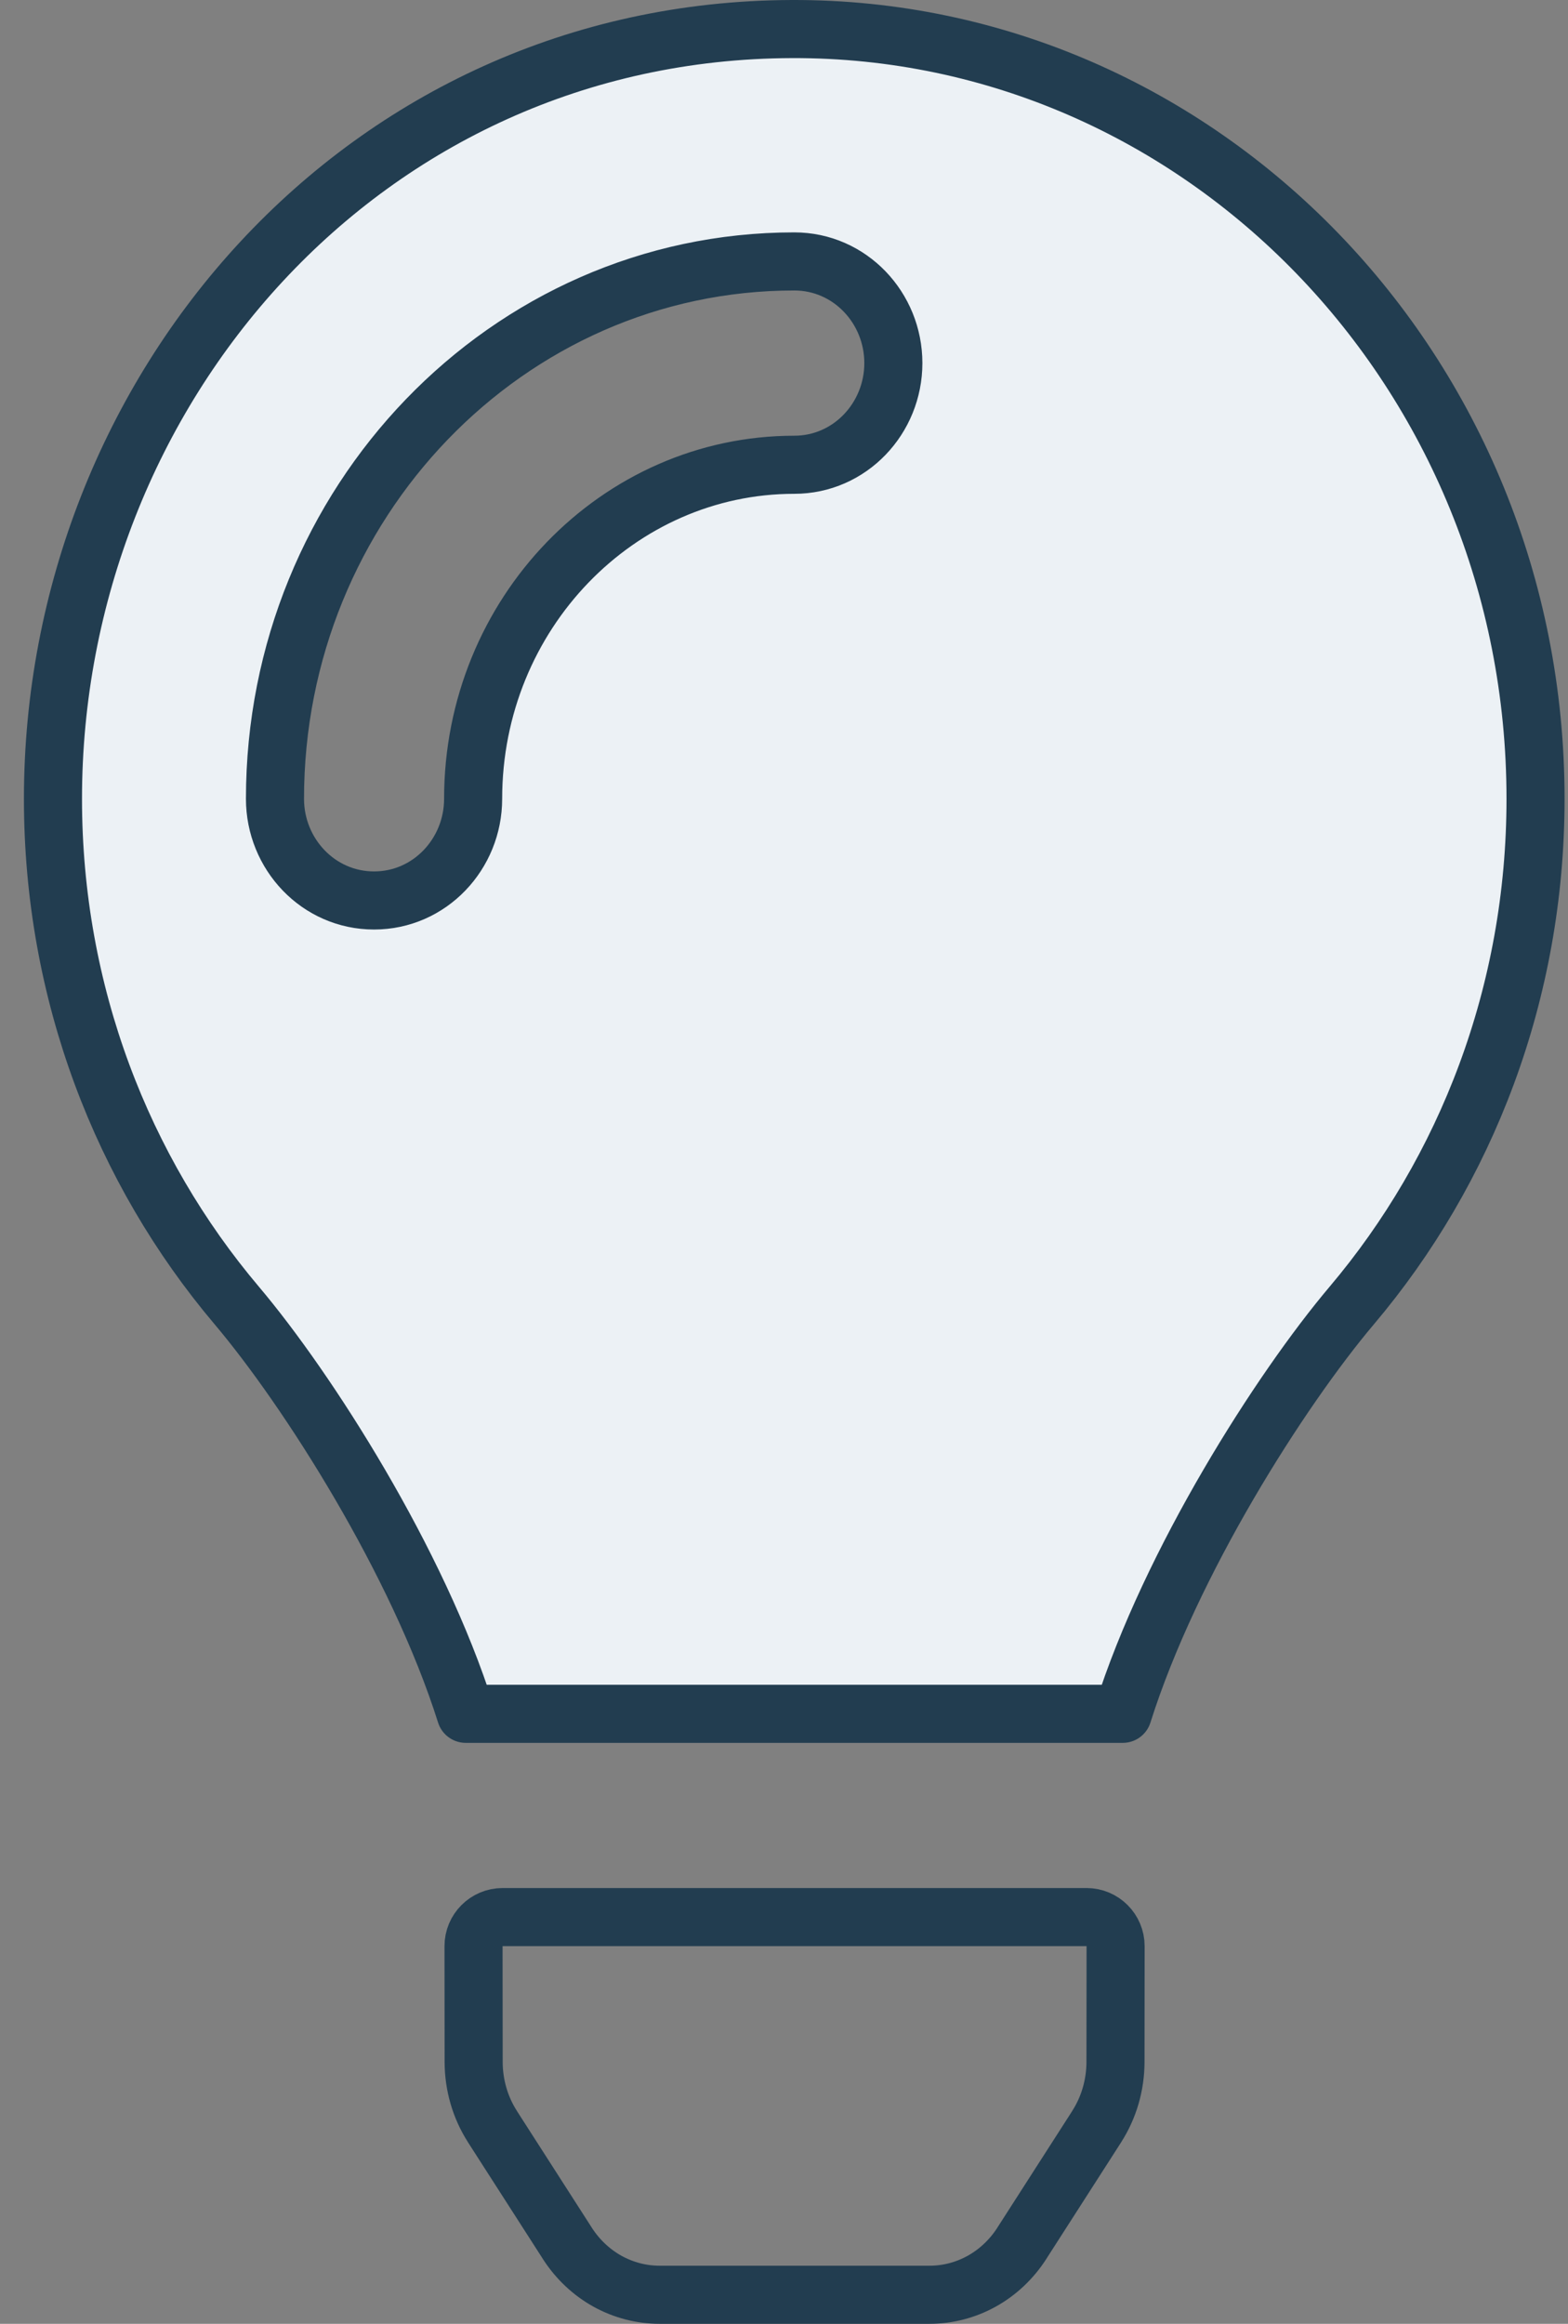
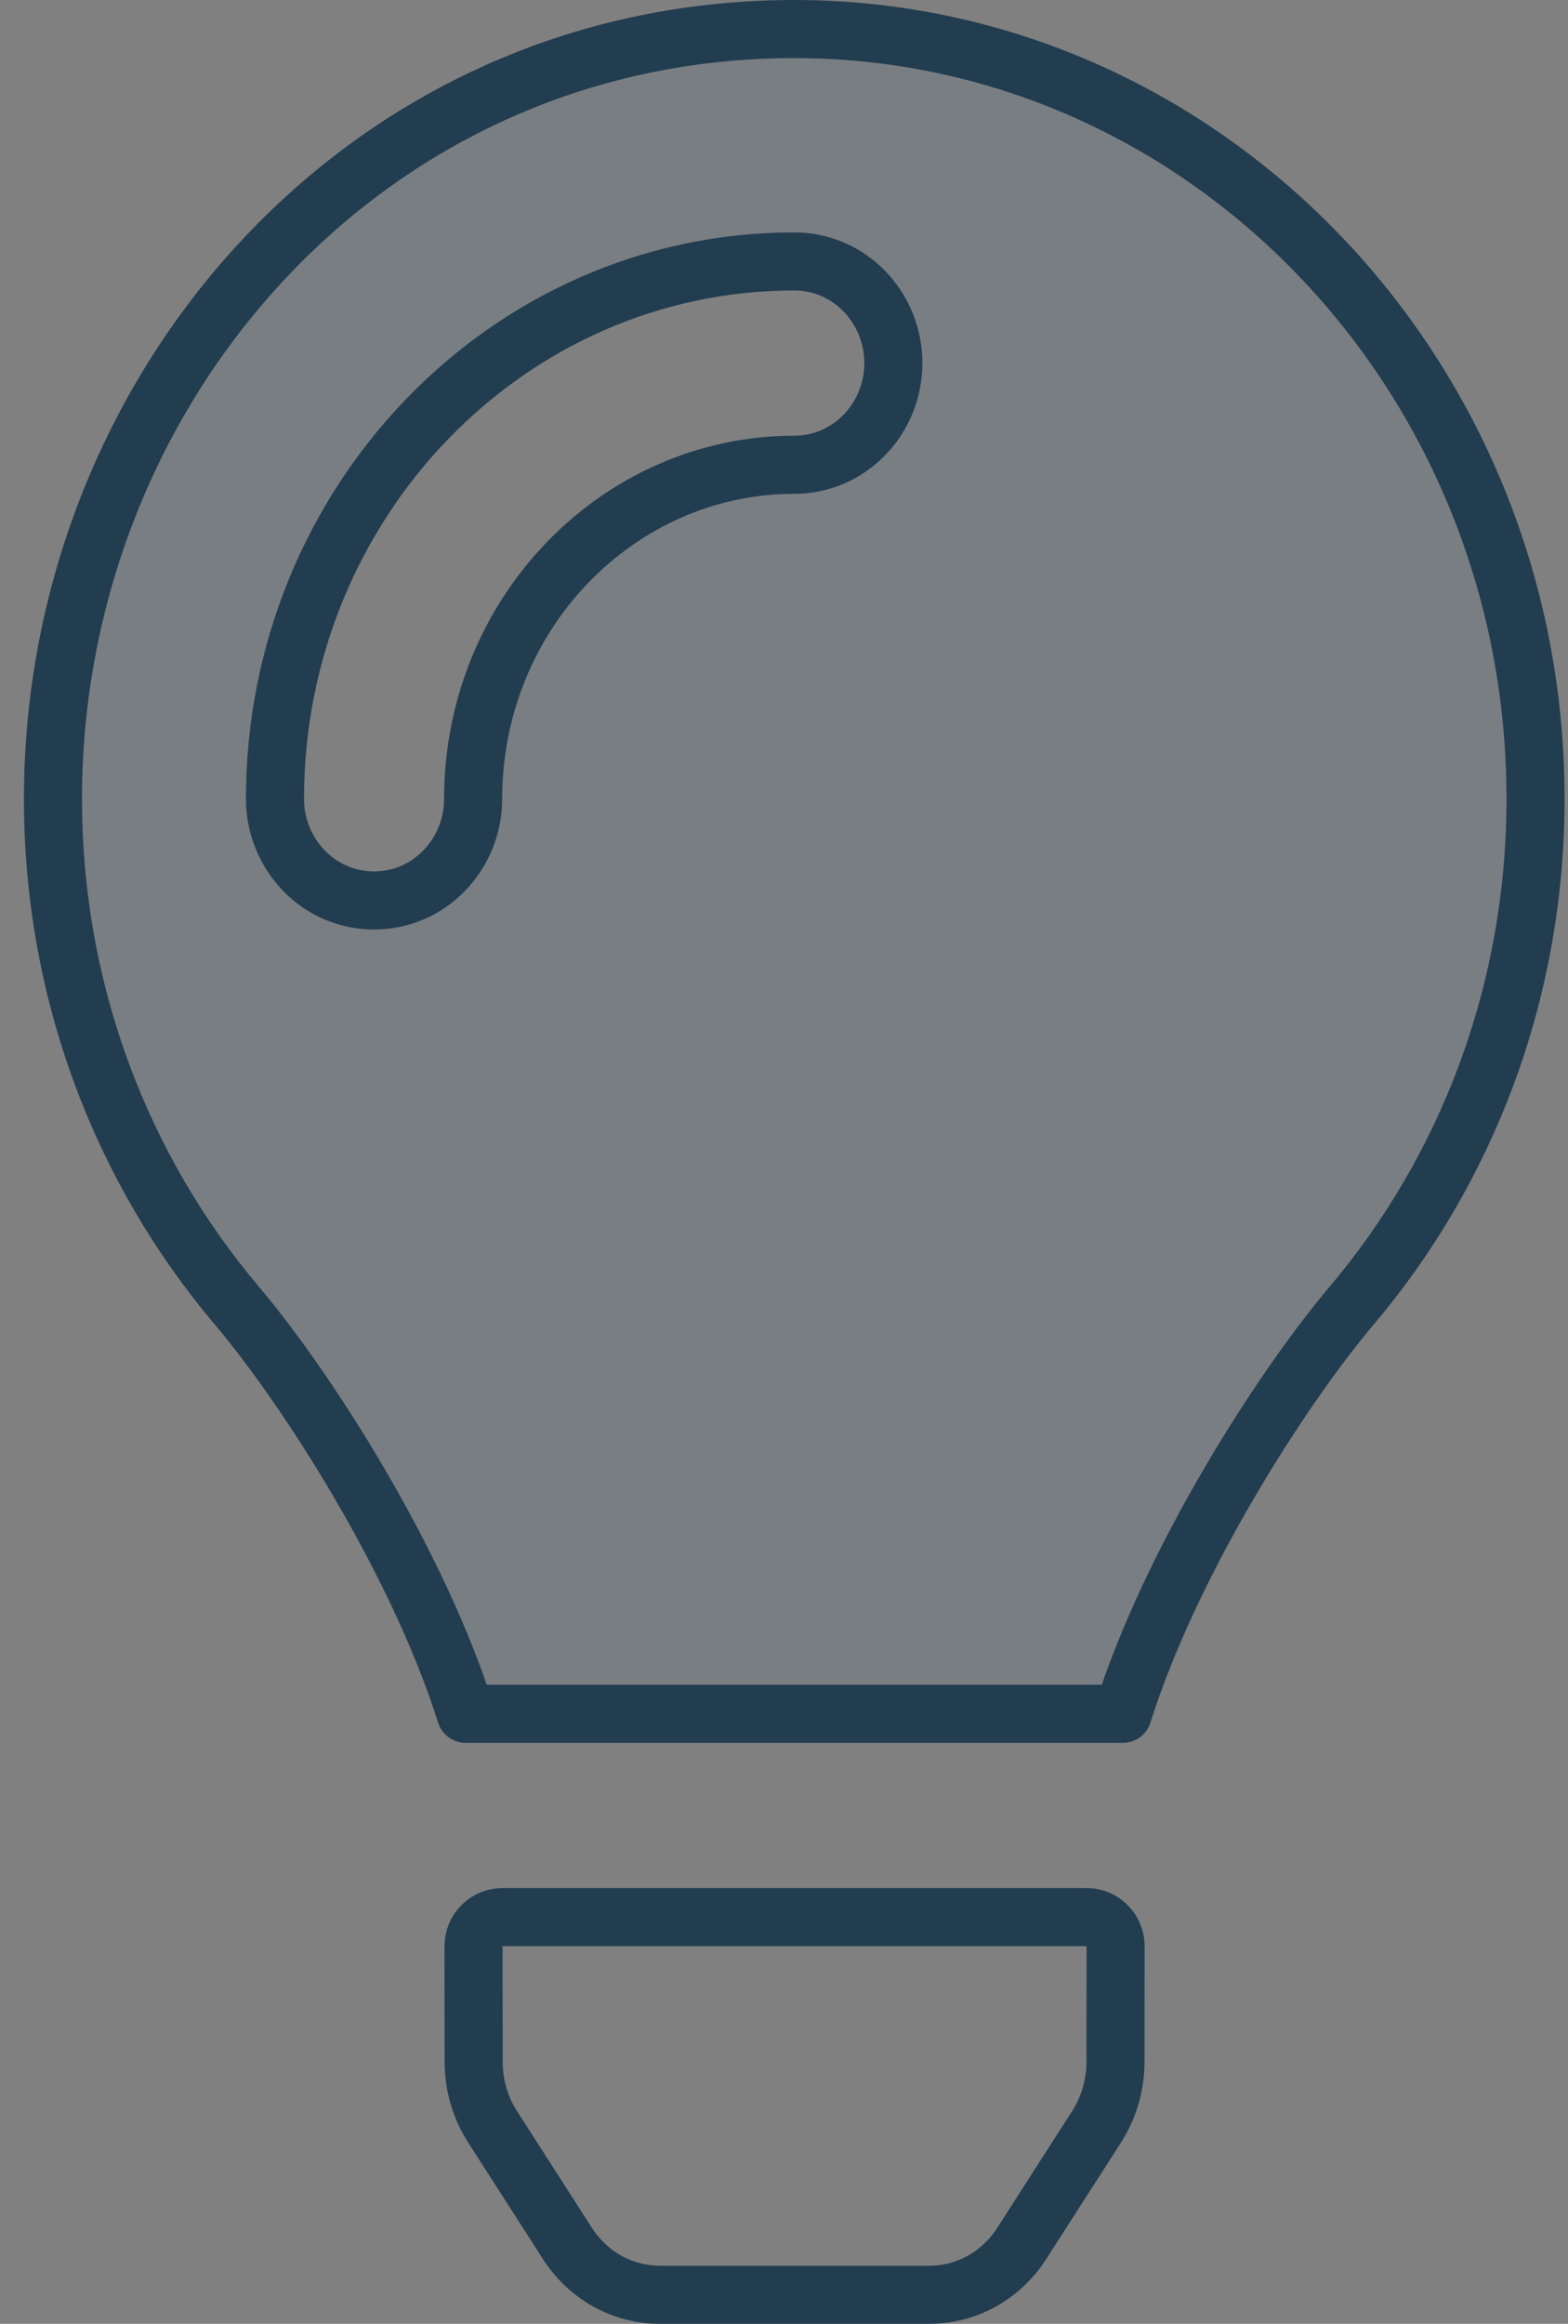
<svg xmlns="http://www.w3.org/2000/svg" width="27" height="40" viewBox="0 0 27 40" fill="none">
  <rect x="0" y="0" width="27" height="40" fill="#808080" stroke="none" />
-   <path d="M4.077 22.472L4.077 22.472C2.108 20.144 0.912 17.095 0.912 13.75C0.912 6.723 6.257 0.523 13.637 0.5L13.637 0.5C20.688 0.478 26.441 6.401 26.441 13.75C26.441 17.095 25.245 20.144 23.276 22.472L23.276 22.472C22.048 23.925 20.157 26.888 19.333 29.5H8.02C7.196 26.888 5.305 23.925 4.077 22.472ZM8.147 13.75C8.147 10.563 10.645 8 13.677 8C14.636 8 15.383 7.2 15.383 6.25C15.383 5.3 14.636 4.5 13.677 4.5C8.729 4.5 4.735 8.666 4.735 13.75C4.735 14.7 5.482 15.5 6.441 15.5C7.4 15.5 8.147 14.7 8.147 13.75Z" fill="white" />
  <path d="M4.077 22.472L4.077 22.472C2.108 20.144 0.912 17.095 0.912 13.75C0.912 6.723 6.257 0.523 13.637 0.5L13.637 0.5C20.688 0.478 26.441 6.401 26.441 13.75C26.441 17.095 25.245 20.144 23.276 22.472L23.276 22.472C22.048 23.925 20.157 26.888 19.333 29.5H8.02C7.196 26.888 5.305 23.925 4.077 22.472ZM8.147 13.75C8.147 10.563 10.645 8 13.677 8C14.636 8 15.383 7.2 15.383 6.25C15.383 5.3 14.636 4.5 13.677 4.5C8.729 4.5 4.735 8.666 4.735 13.75C4.735 14.7 5.482 15.5 6.441 15.5C7.4 15.5 8.147 14.7 8.147 13.75Z" fill="#447099" fill-opacity="0.1" />
  <path d="M4.077 22.472L4.077 22.472C2.108 20.144 0.912 17.095 0.912 13.75C0.912 6.723 6.257 0.523 13.637 0.5L13.637 0.5C20.688 0.478 26.441 6.401 26.441 13.75C26.441 17.095 25.245 20.144 23.276 22.472L23.276 22.472C22.048 23.925 20.157 26.888 19.333 29.5H8.02C7.196 26.888 5.305 23.925 4.077 22.472ZM8.147 13.75C8.147 10.563 10.645 8 13.677 8C14.636 8 15.383 7.2 15.383 6.25C15.383 5.3 14.636 4.5 13.677 4.5C8.729 4.5 4.735 8.666 4.735 13.75C4.735 14.7 5.482 15.5 6.441 15.5C7.4 15.5 8.147 14.7 8.147 13.75Z" stroke="#223D50" stroke-linejoin="round" />
  <path d="M8.481 36.608L8.481 36.607C8.27 36.28 8.157 35.892 8.156 35.495C8.156 35.495 8.156 35.495 8.156 35.495L8.154 33.5C8.153 33.224 8.377 32.999 8.654 32.999H18.71C18.986 32.999 19.21 33.224 19.21 33.5L19.208 35.495C19.208 35.495 19.208 35.495 19.208 35.495C19.207 35.892 19.094 36.279 18.883 36.607L18.883 36.608L17.595 38.614L17.595 38.615C17.419 38.889 17.181 39.113 16.904 39.267C16.627 39.42 16.32 39.5 16.008 39.5H11.357C11.045 39.5 10.737 39.42 10.46 39.267C10.183 39.113 9.946 38.889 9.769 38.615L9.769 38.614L8.481 36.608Z" stroke="#223D50" stroke-miterlimit="10" stroke-linecap="square" stroke-linejoin="round" />
</svg>